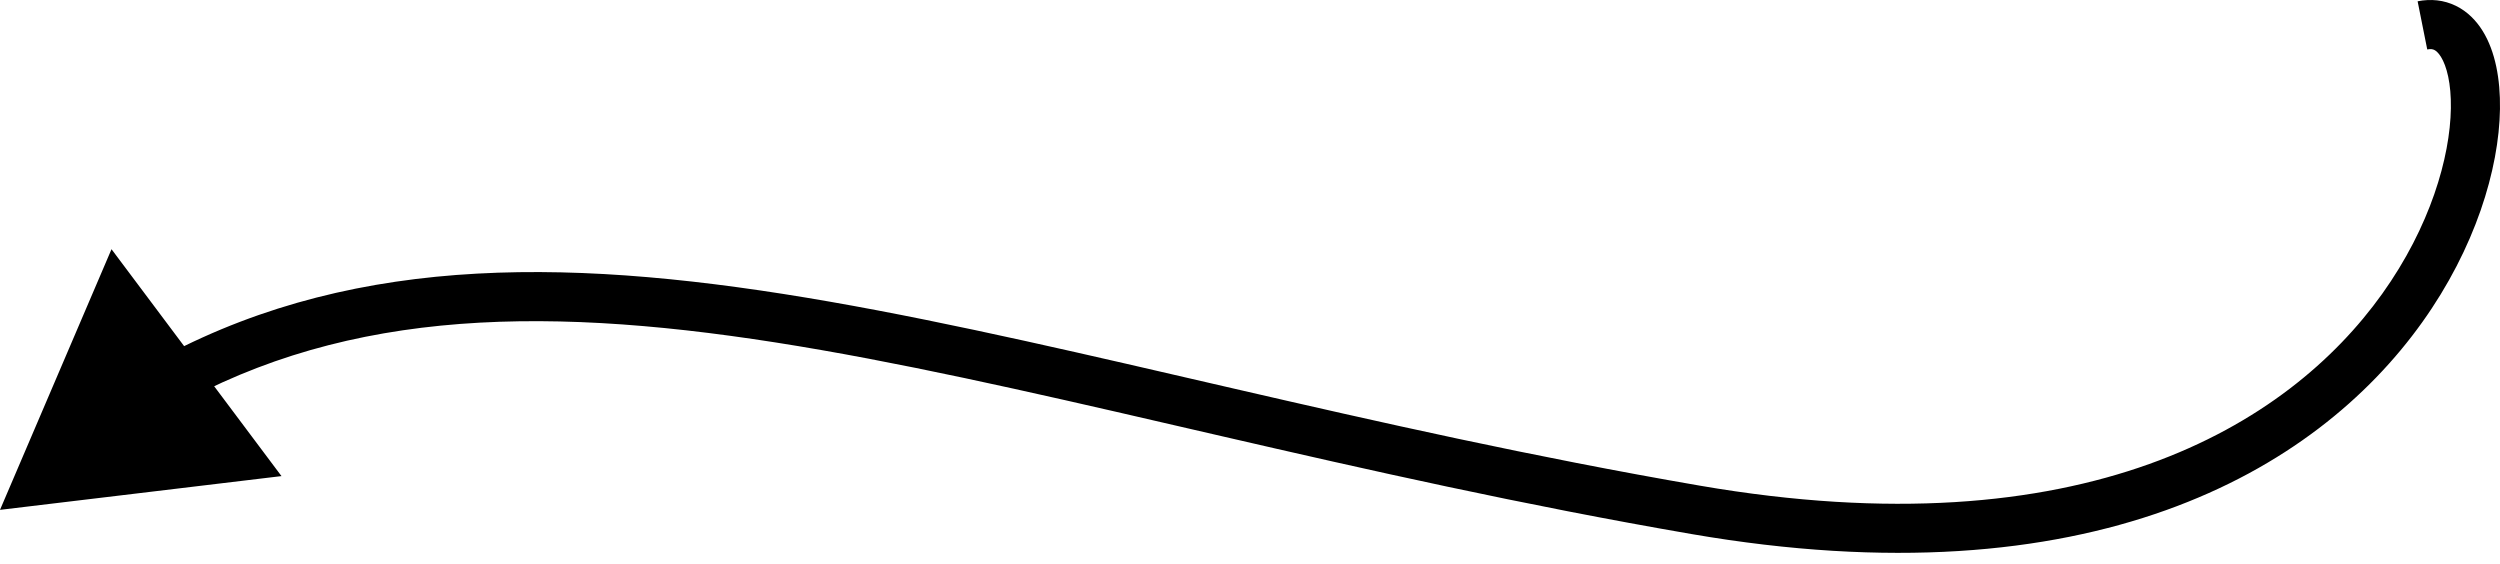
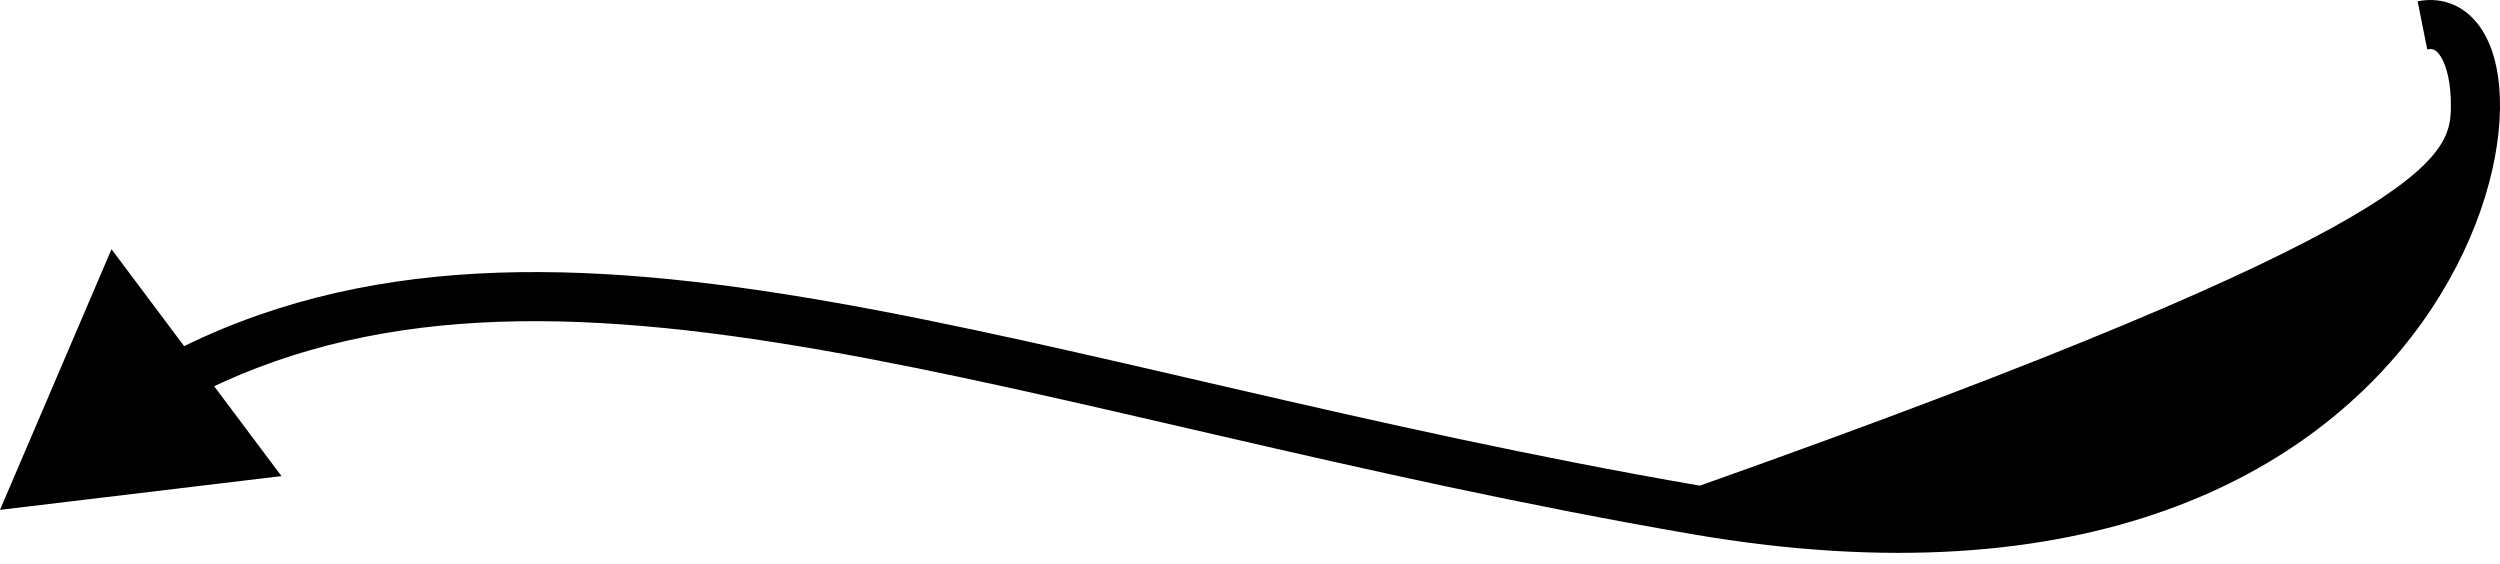
<svg xmlns="http://www.w3.org/2000/svg" width="204" height="46" viewBox="0 0 204 46" fill="none">
-   <path d="M138.369 41.605L138.71 39.63L138.369 41.605ZM0 41.605L9.099 20.335L22.969 38.85L0 41.605ZM197.278 0.106C198.352 -0.109 199.421 -0.001 200.391 0.472C201.343 0.936 202.067 1.684 202.593 2.537C203.619 4.2 204.035 6.47 203.998 8.896C203.922 13.81 201.98 20.239 197.653 26.296C188.888 38.568 170.484 49.175 138.029 43.579L138.71 39.63C169.948 45.016 186.686 34.758 194.393 23.968C198.303 18.494 199.93 12.843 199.991 8.834C200.023 6.799 199.649 5.397 199.183 4.641C198.963 4.284 198.763 4.136 198.637 4.074C198.528 4.021 198.361 3.975 198.063 4.035L197.278 0.106ZM138.029 43.579C124.281 41.208 111.56 38.33 99.767 35.609C87.953 32.883 77.11 30.325 67.022 28.564C46.828 25.038 30.09 24.794 15.366 32.566L13.495 29.022C29.435 20.609 47.29 21.051 67.711 24.616C77.931 26.401 88.901 28.99 100.668 31.705C112.455 34.425 125.082 37.281 138.71 39.63L138.029 43.579Z" fill="black" />
+   <path d="M138.369 41.605L138.71 39.63L138.369 41.605ZM0 41.605L9.099 20.335L22.969 38.85L0 41.605ZM197.278 0.106C198.352 -0.109 199.421 -0.001 200.391 0.472C201.343 0.936 202.067 1.684 202.593 2.537C203.619 4.2 204.035 6.47 203.998 8.896C203.922 13.81 201.98 20.239 197.653 26.296C188.888 38.568 170.484 49.175 138.029 43.579L138.71 39.63C198.303 18.494 199.93 12.843 199.991 8.834C200.023 6.799 199.649 5.397 199.183 4.641C198.963 4.284 198.763 4.136 198.637 4.074C198.528 4.021 198.361 3.975 198.063 4.035L197.278 0.106ZM138.029 43.579C124.281 41.208 111.56 38.33 99.767 35.609C87.953 32.883 77.11 30.325 67.022 28.564C46.828 25.038 30.09 24.794 15.366 32.566L13.495 29.022C29.435 20.609 47.29 21.051 67.711 24.616C77.931 26.401 88.901 28.99 100.668 31.705C112.455 34.425 125.082 37.281 138.71 39.63L138.029 43.579Z" fill="black" />
</svg>